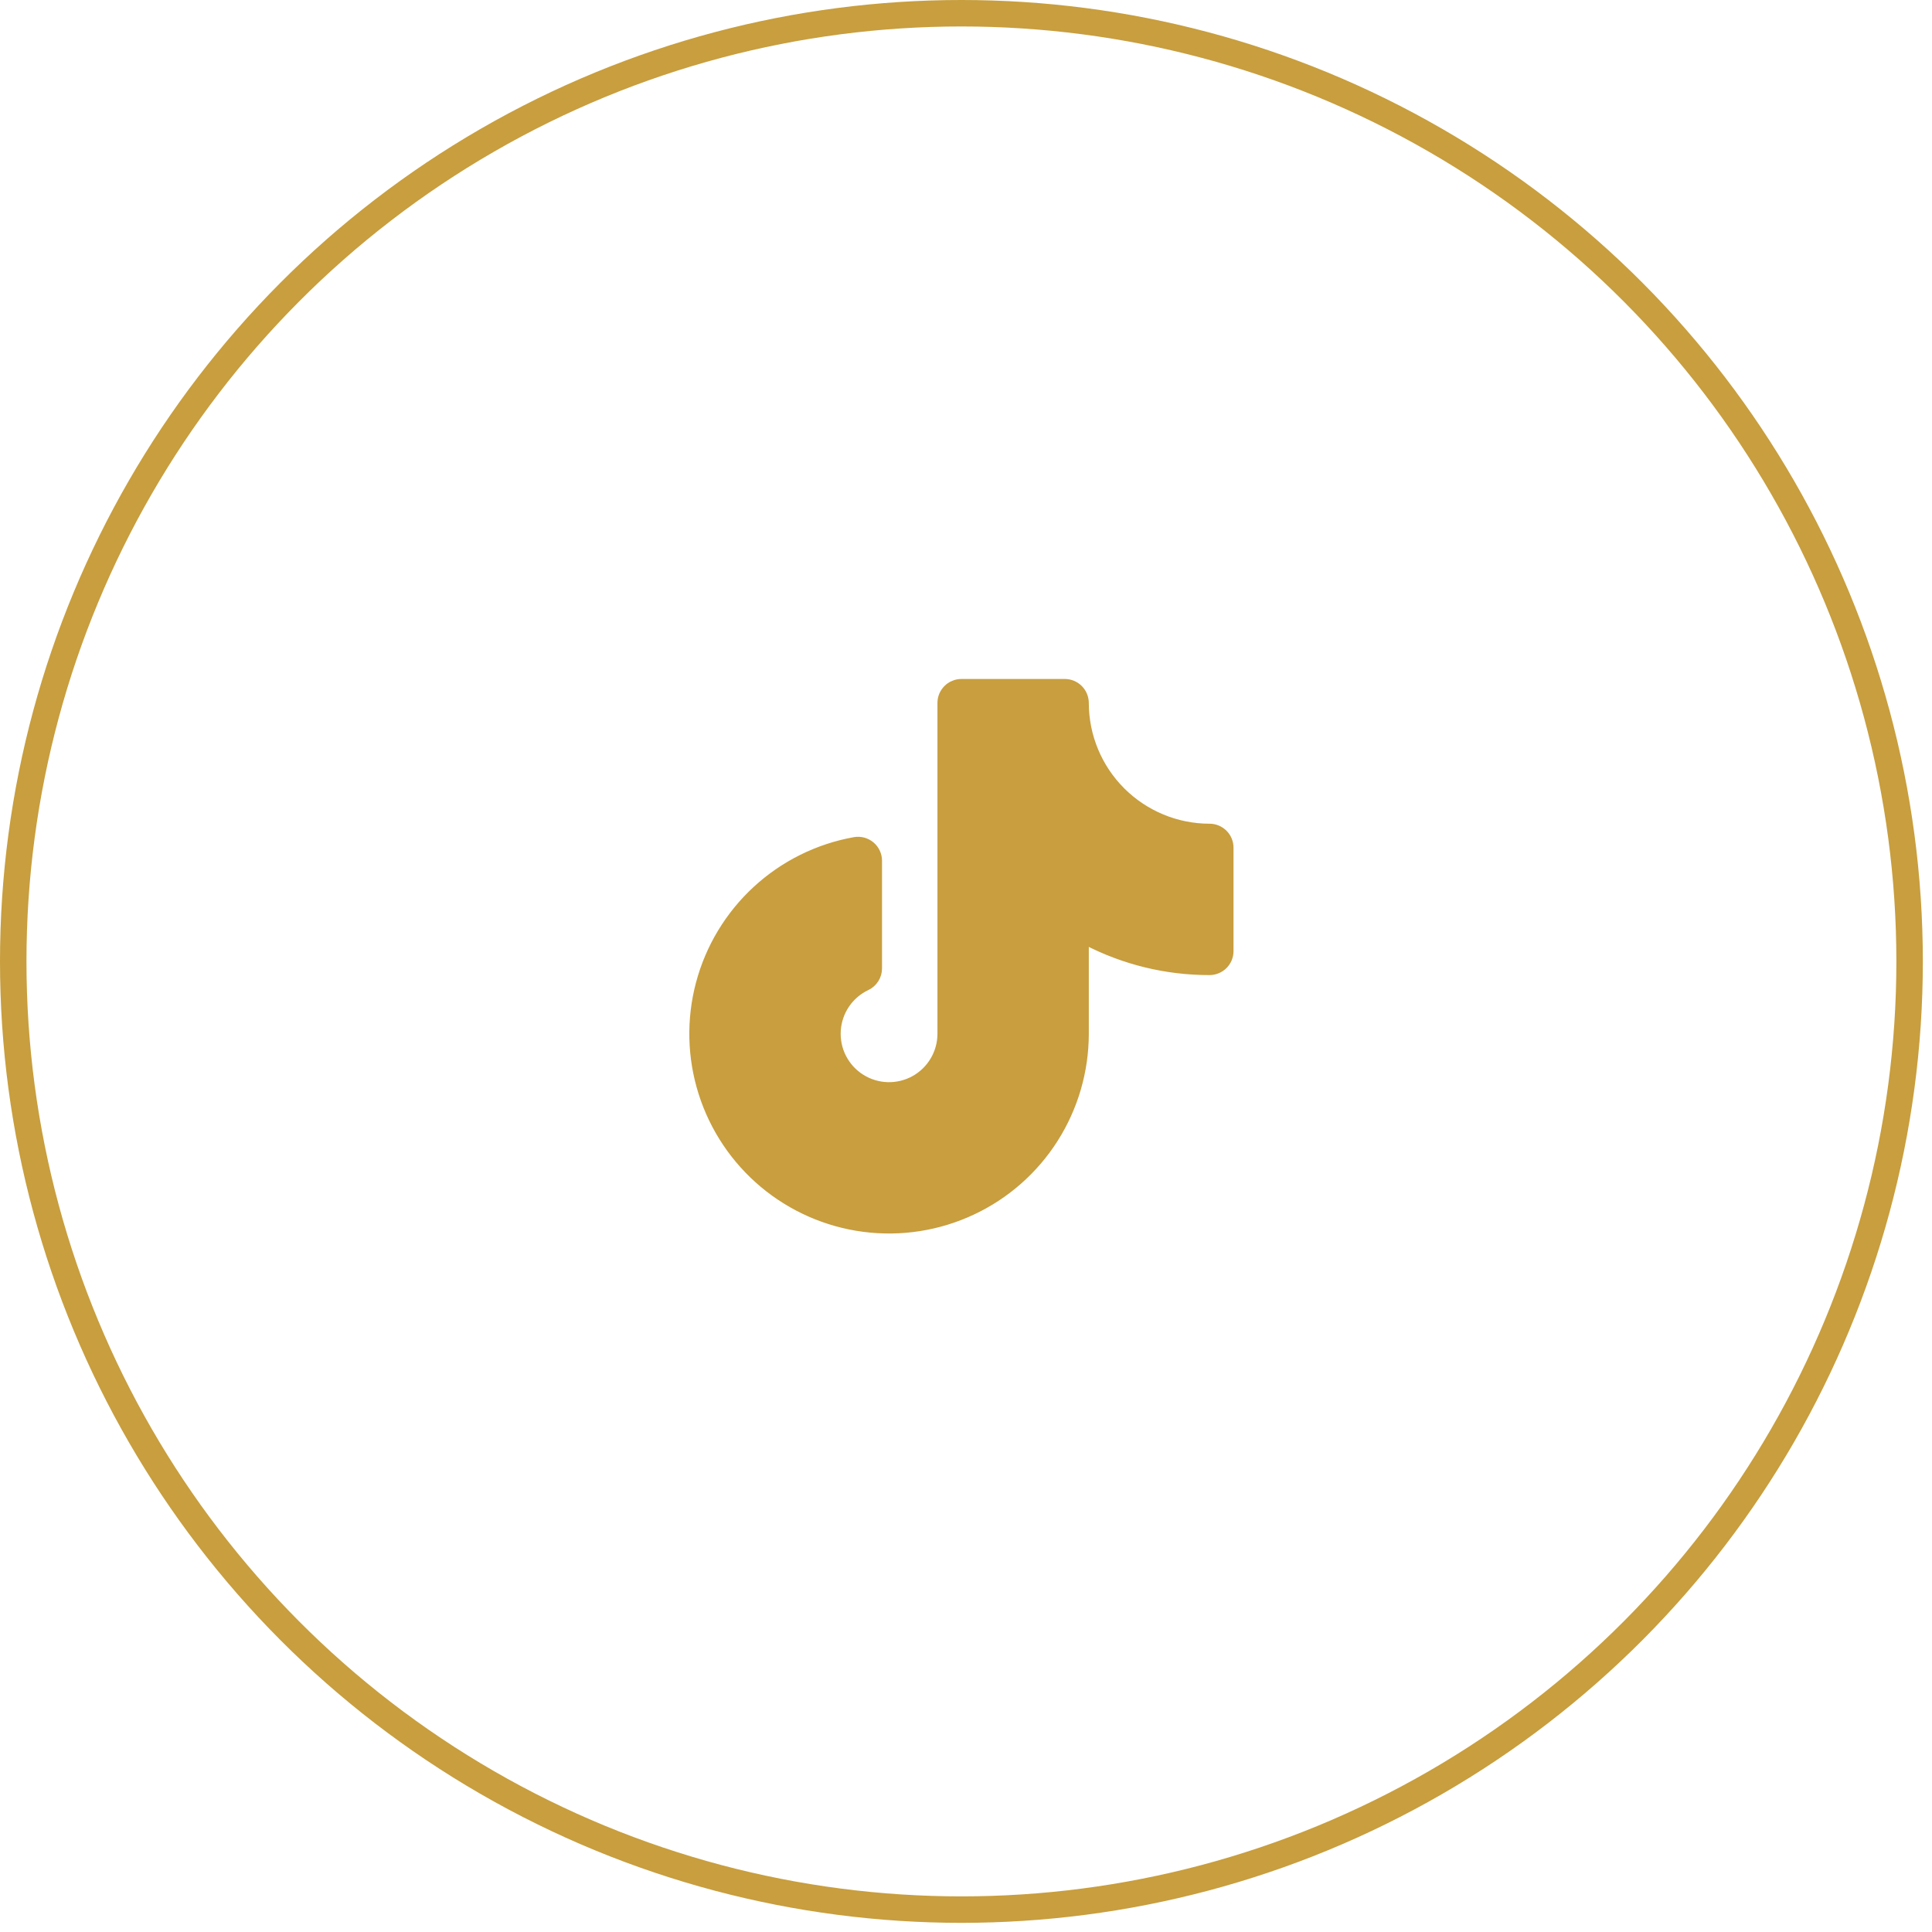
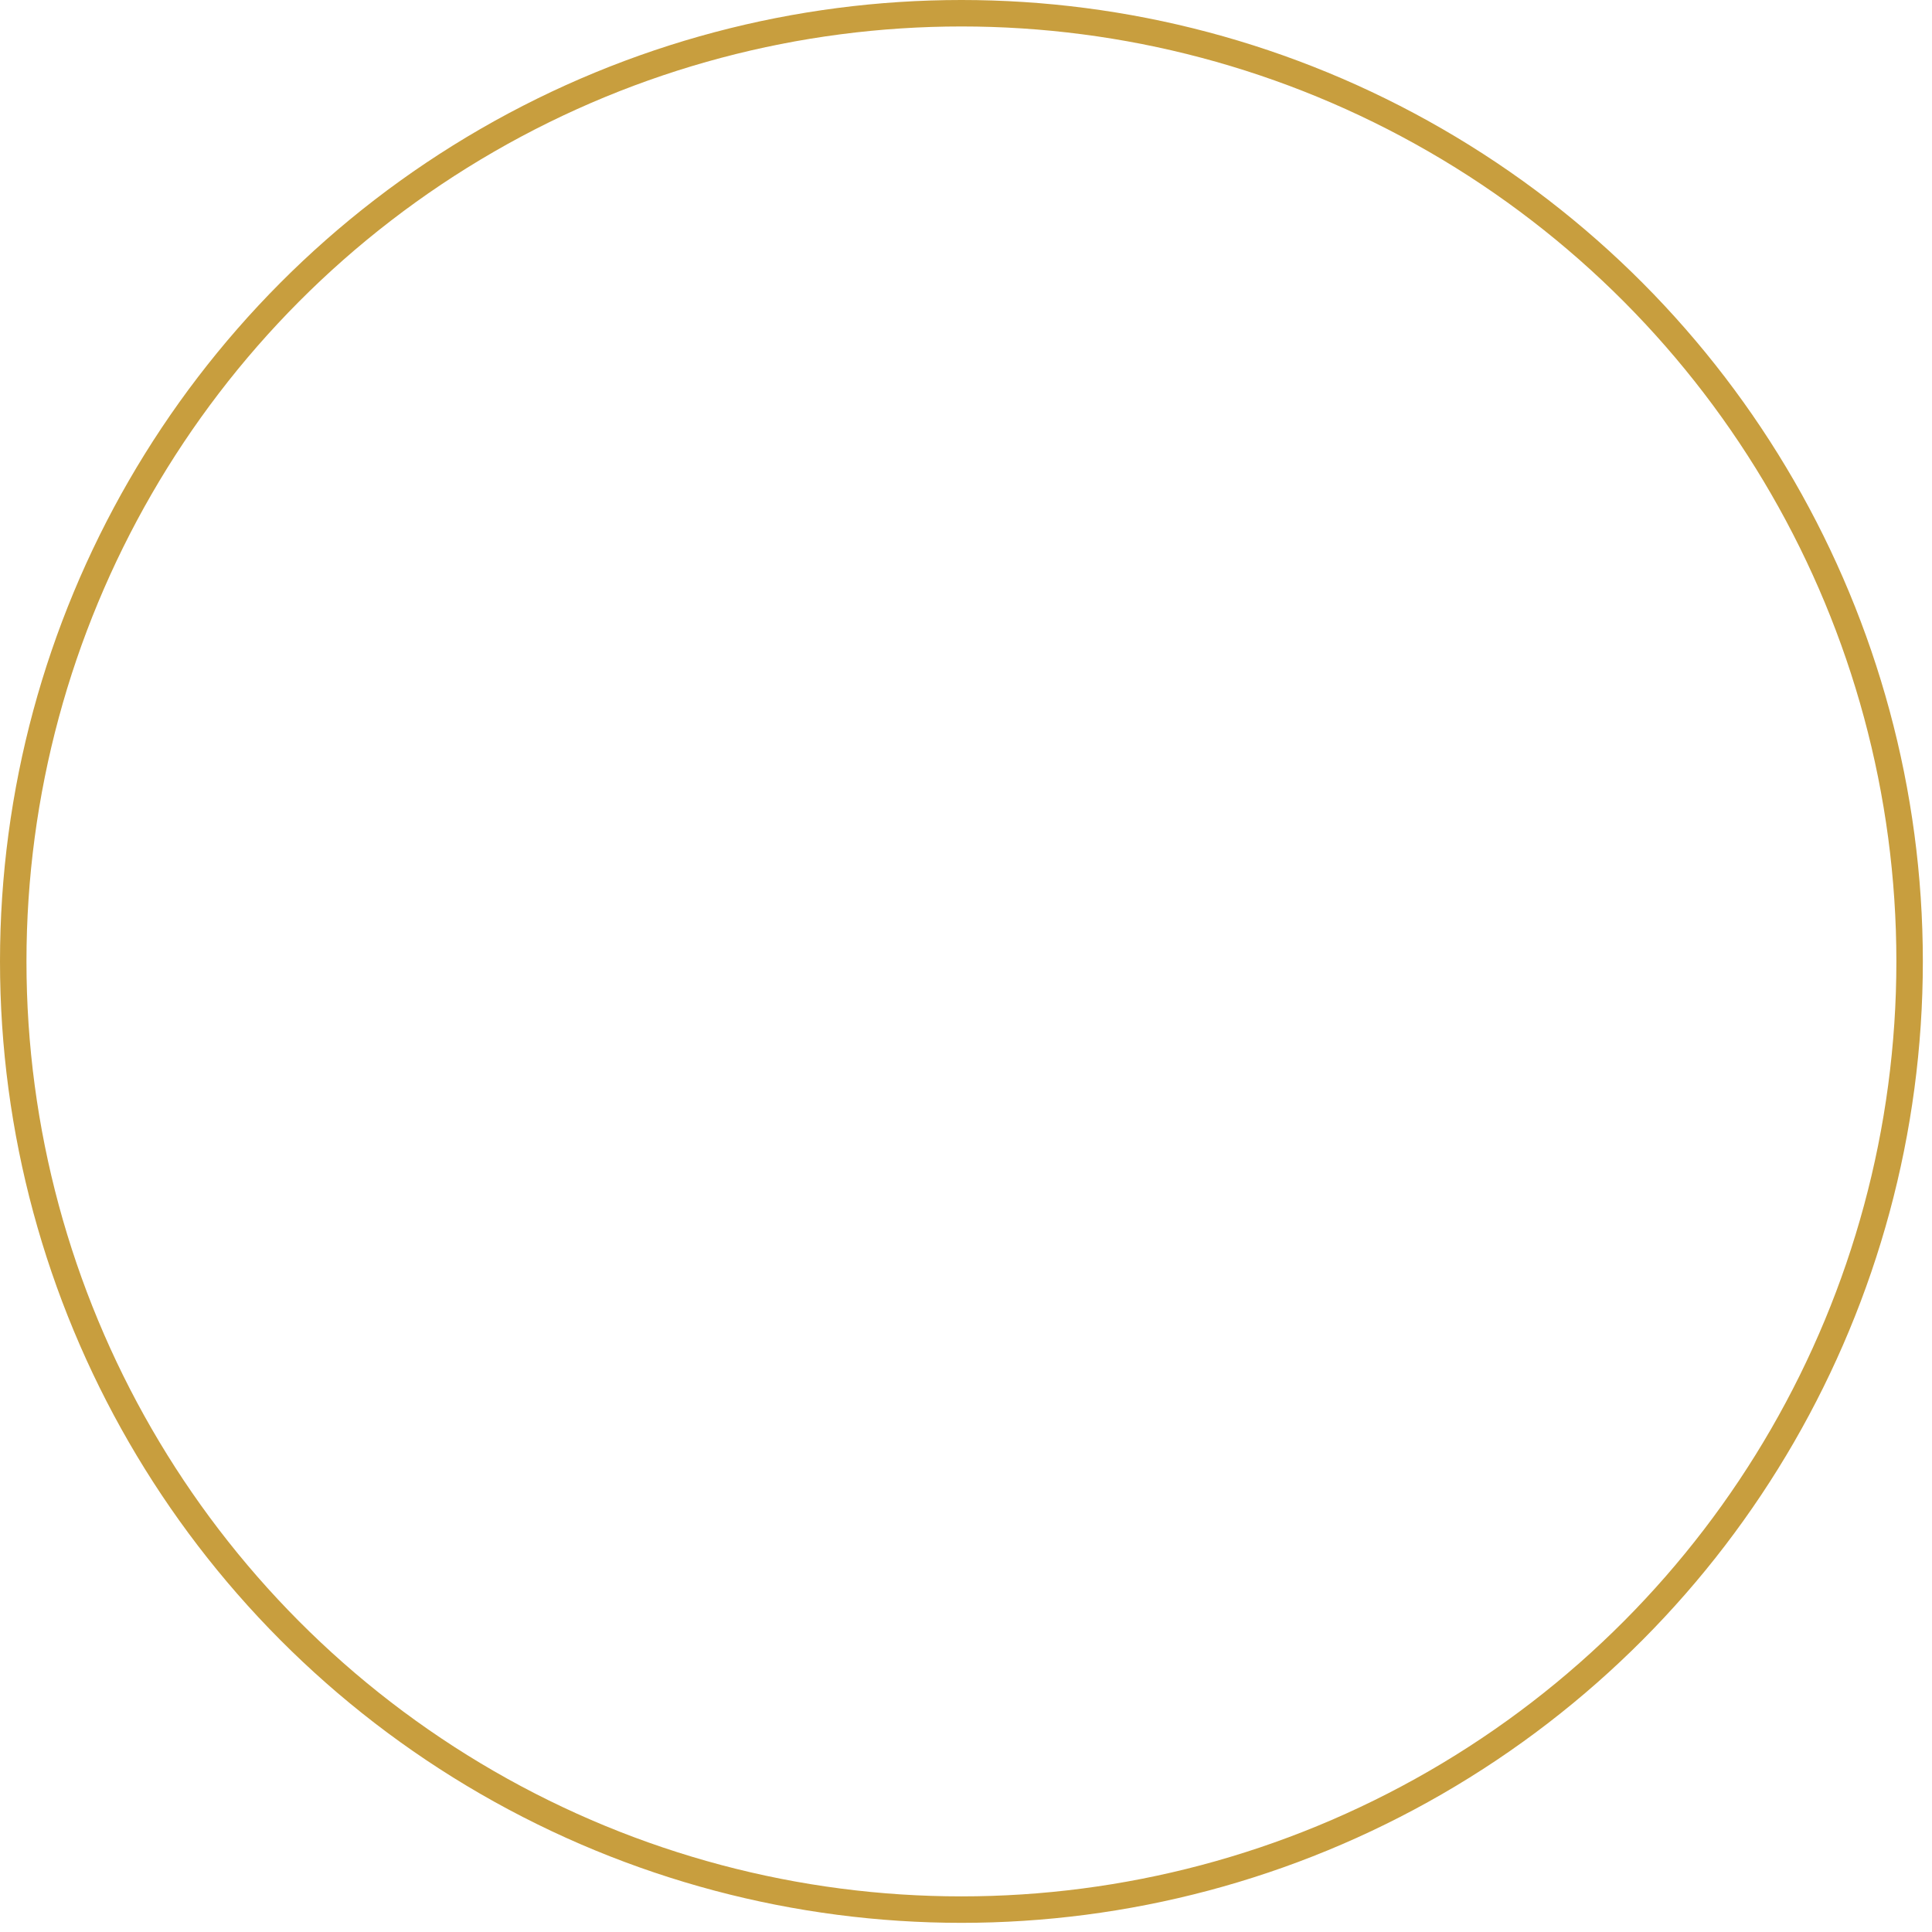
<svg xmlns="http://www.w3.org/2000/svg" width="73" height="73" viewBox="0 0 73 73" fill="none">
-   <path d="M46.483 32.03V35.937C46.483 36.039 46.463 36.141 46.424 36.236C46.385 36.33 46.327 36.416 46.255 36.489C46.182 36.562 46.096 36.619 46.001 36.658C45.906 36.698 45.805 36.718 45.702 36.718C44.07 36.721 42.462 36.329 41.015 35.575L41.015 39.062C41.014 40.473 40.611 41.856 39.853 43.047C39.095 44.238 38.013 45.188 36.733 45.785C35.454 46.383 34.031 46.603 32.631 46.42C31.231 46.237 29.912 45.658 28.829 44.752C27.747 43.846 26.945 42.65 26.518 41.304C26.091 39.958 26.057 38.519 26.42 37.154C26.783 35.789 27.527 34.557 28.566 33.6C29.604 32.644 30.894 32.004 32.284 31.755C32.396 31.735 32.512 31.74 32.622 31.769C32.733 31.799 32.835 31.852 32.923 31.925C33.01 31.998 33.081 32.09 33.129 32.194C33.177 32.297 33.202 32.41 33.202 32.524L33.202 36.59C33.202 36.738 33.16 36.883 33.081 37.008C33.002 37.133 32.89 37.233 32.756 37.296C32.44 37.446 32.17 37.677 31.974 37.967C31.779 38.257 31.664 38.593 31.643 38.942C31.622 39.291 31.694 39.64 31.853 39.951C32.013 40.262 32.252 40.525 32.548 40.712C32.843 40.899 33.184 41.003 33.533 41.014C33.882 41.024 34.228 40.941 34.535 40.773C34.841 40.604 35.096 40.356 35.274 40.055C35.452 39.754 35.546 39.411 35.546 39.062V26.561C35.546 26.459 35.566 26.357 35.605 26.262C35.645 26.168 35.702 26.082 35.775 26.009C35.847 25.936 35.933 25.879 36.028 25.84C36.123 25.8 36.225 25.78 36.327 25.78H40.233C40.336 25.78 40.438 25.8 40.532 25.84C40.627 25.879 40.713 25.936 40.786 26.009C40.858 26.082 40.916 26.168 40.955 26.262C40.994 26.357 41.015 26.459 41.015 26.561C41.016 27.804 41.51 28.996 42.389 29.875C43.268 30.753 44.459 31.248 45.702 31.249C45.805 31.249 45.906 31.269 46.001 31.308C46.096 31.348 46.182 31.405 46.255 31.478C46.327 31.55 46.385 31.637 46.424 31.731C46.463 31.826 46.483 31.928 46.483 32.03Z" fill="#C89E3E" stroke="#C89E3E" stroke-width="0.25" />
  <circle cx="36.327" cy="36.327" r="35.827" stroke="#C89E3E" />
</svg>